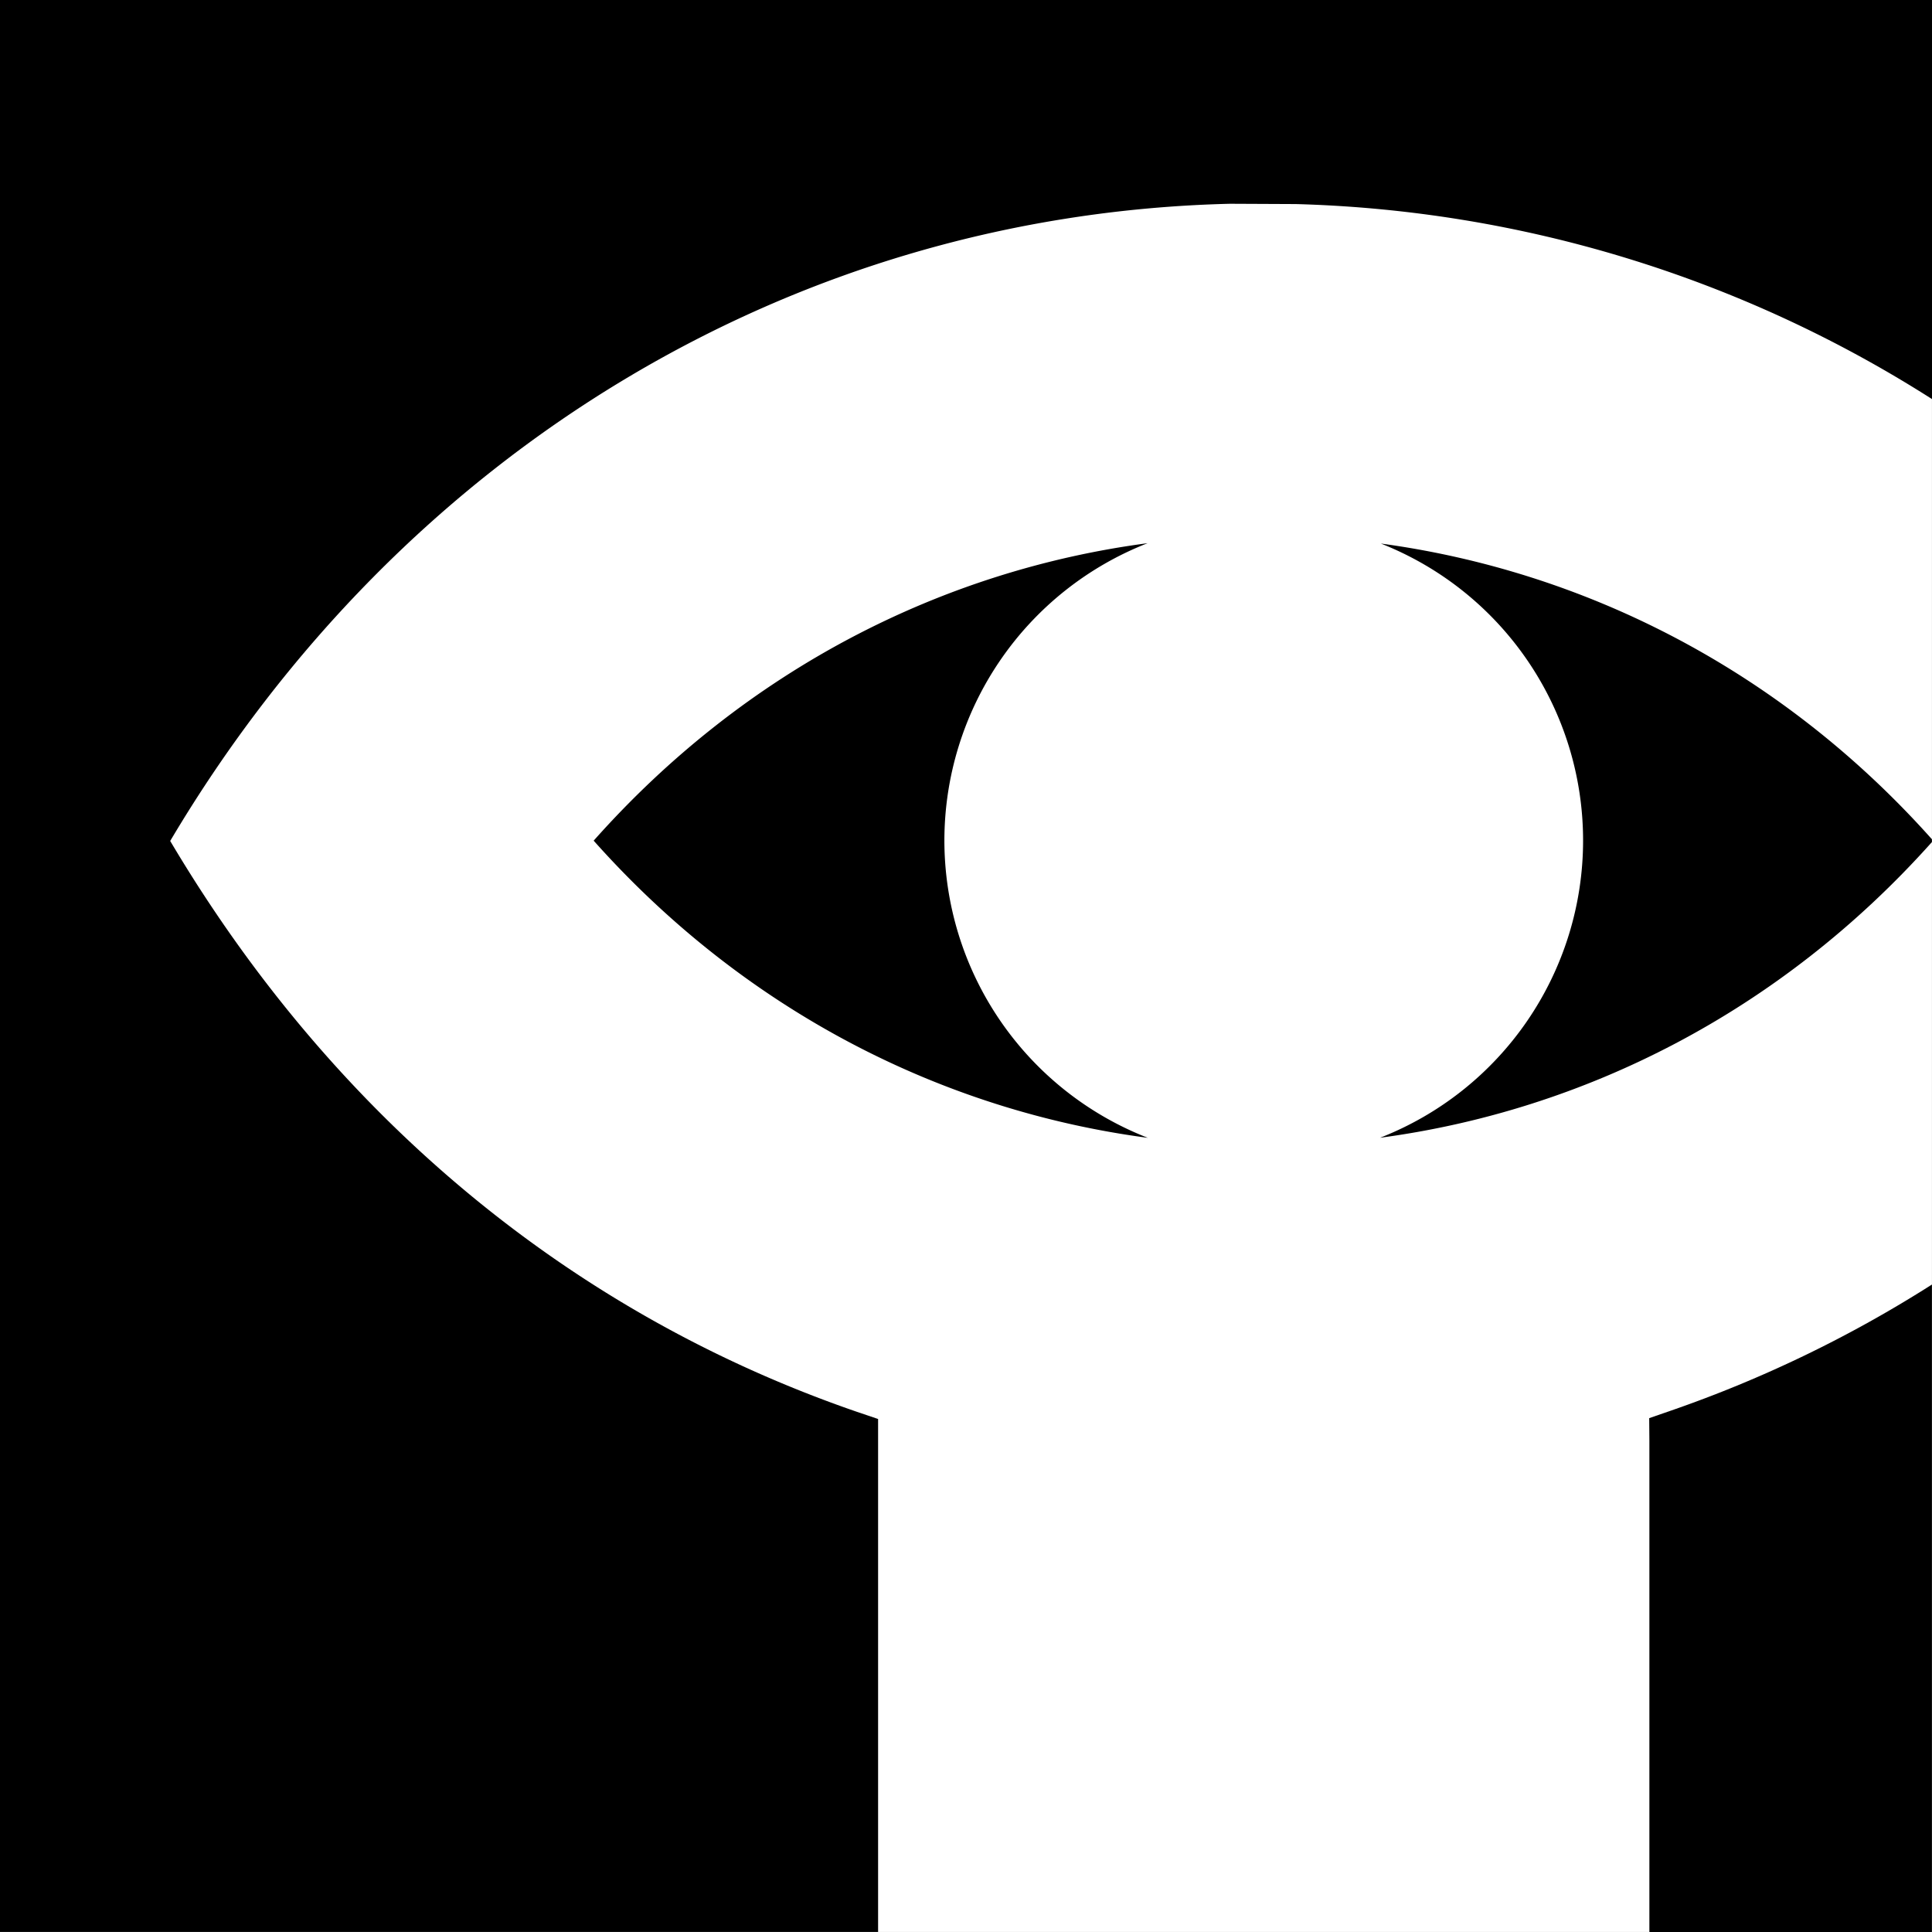
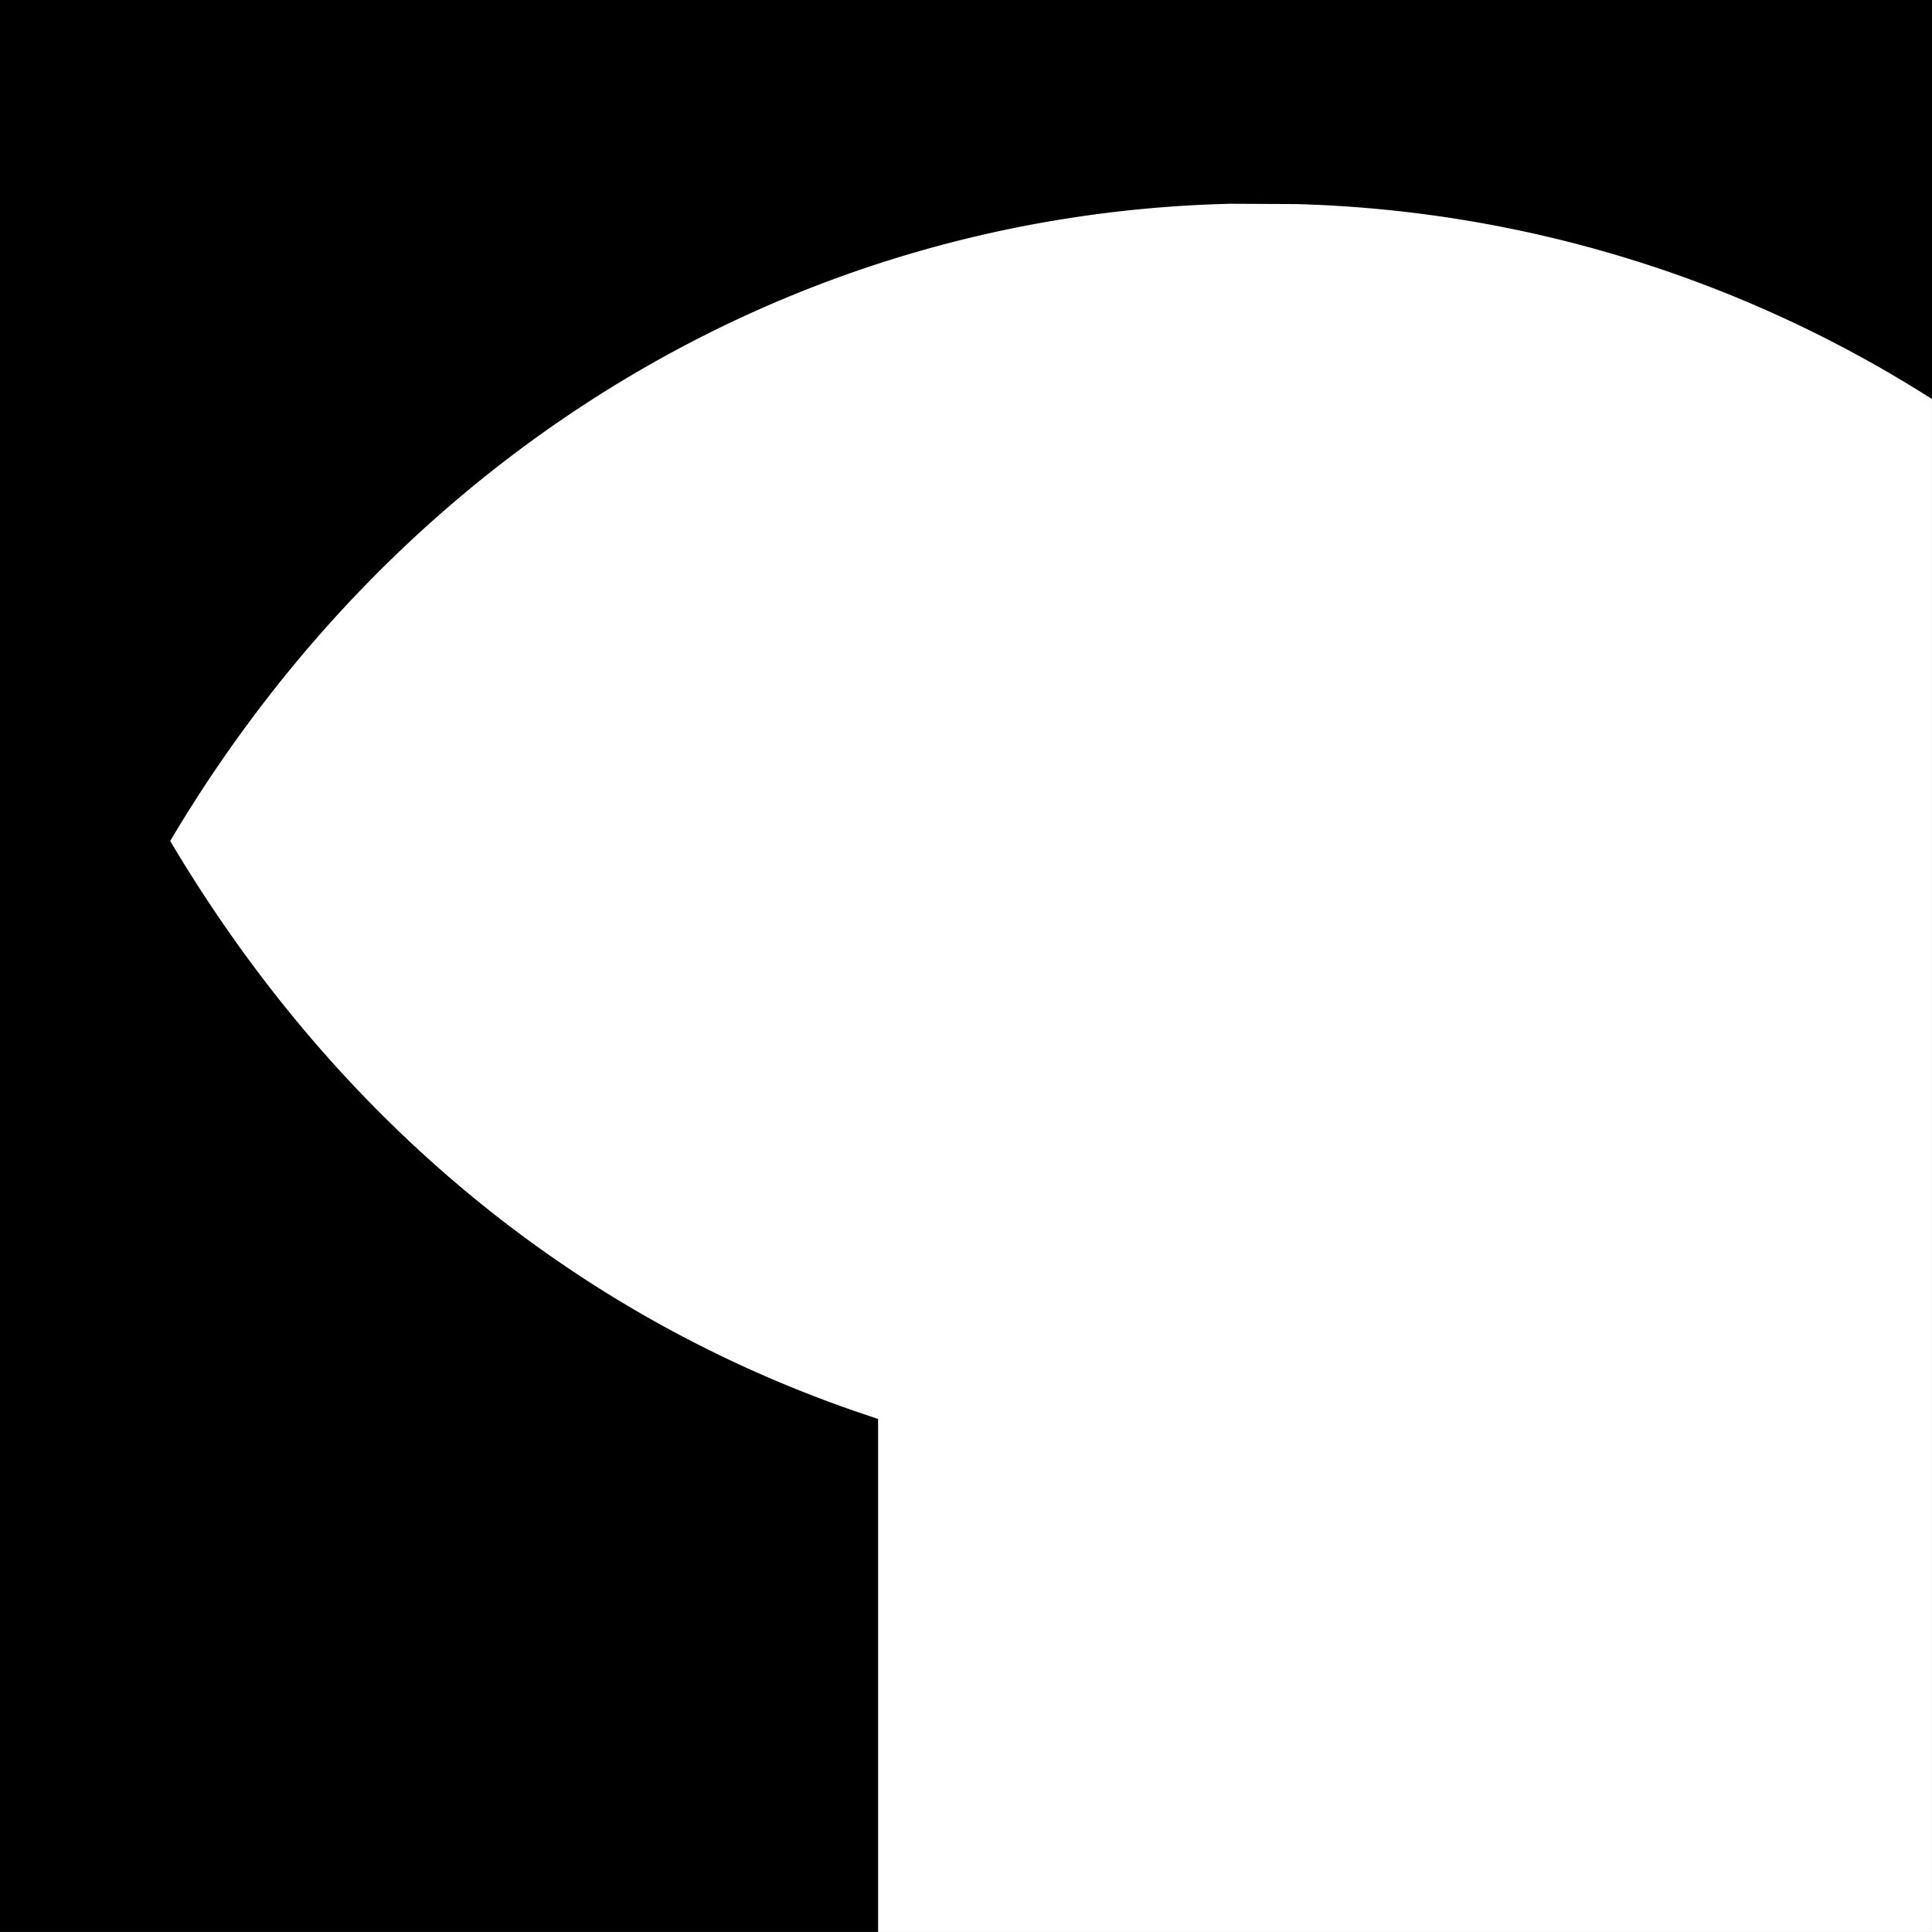
<svg xmlns="http://www.w3.org/2000/svg" width="32" height="32" fill="none">
  <rect width="100%" height="100%" fill="#808080" stroke="none" />
  <path fill="#fff" d="M0 0h31.999v31.999H0z" />
-   <path fill="#000" d="M22.858 18.845c3.37-.45 6.624-2.08 9.141-4.898v-.046c-2.51-2.814-5.764-4.443-9.127-4.898a5.286 5.286 0 0 1-.014 9.842ZM19.008 8.997c-3.385.447-6.65 2.085-9.175 4.927 2.524 2.836 5.795 4.474 9.179 4.922a5.288 5.288 0 0 1-3.37-4.925 5.291 5.291 0 0 1 3.366-4.924ZM27.677 23.364l-.361.125.003.374V32h4.68V21.276a20.57 20.57 0 0 1-4.322 2.088Z" />
  <path fill="#000" d="m14.544 23.503-.354-.12c-4.752-1.637-8.674-4.907-11.371-9.454C6.663 7.45 13.17 3.55 20.375 3.375l1.086.005A20.63 20.63 0 0 1 32 6.61V0H0v31.999h14.544v-8.496Z" />
</svg>